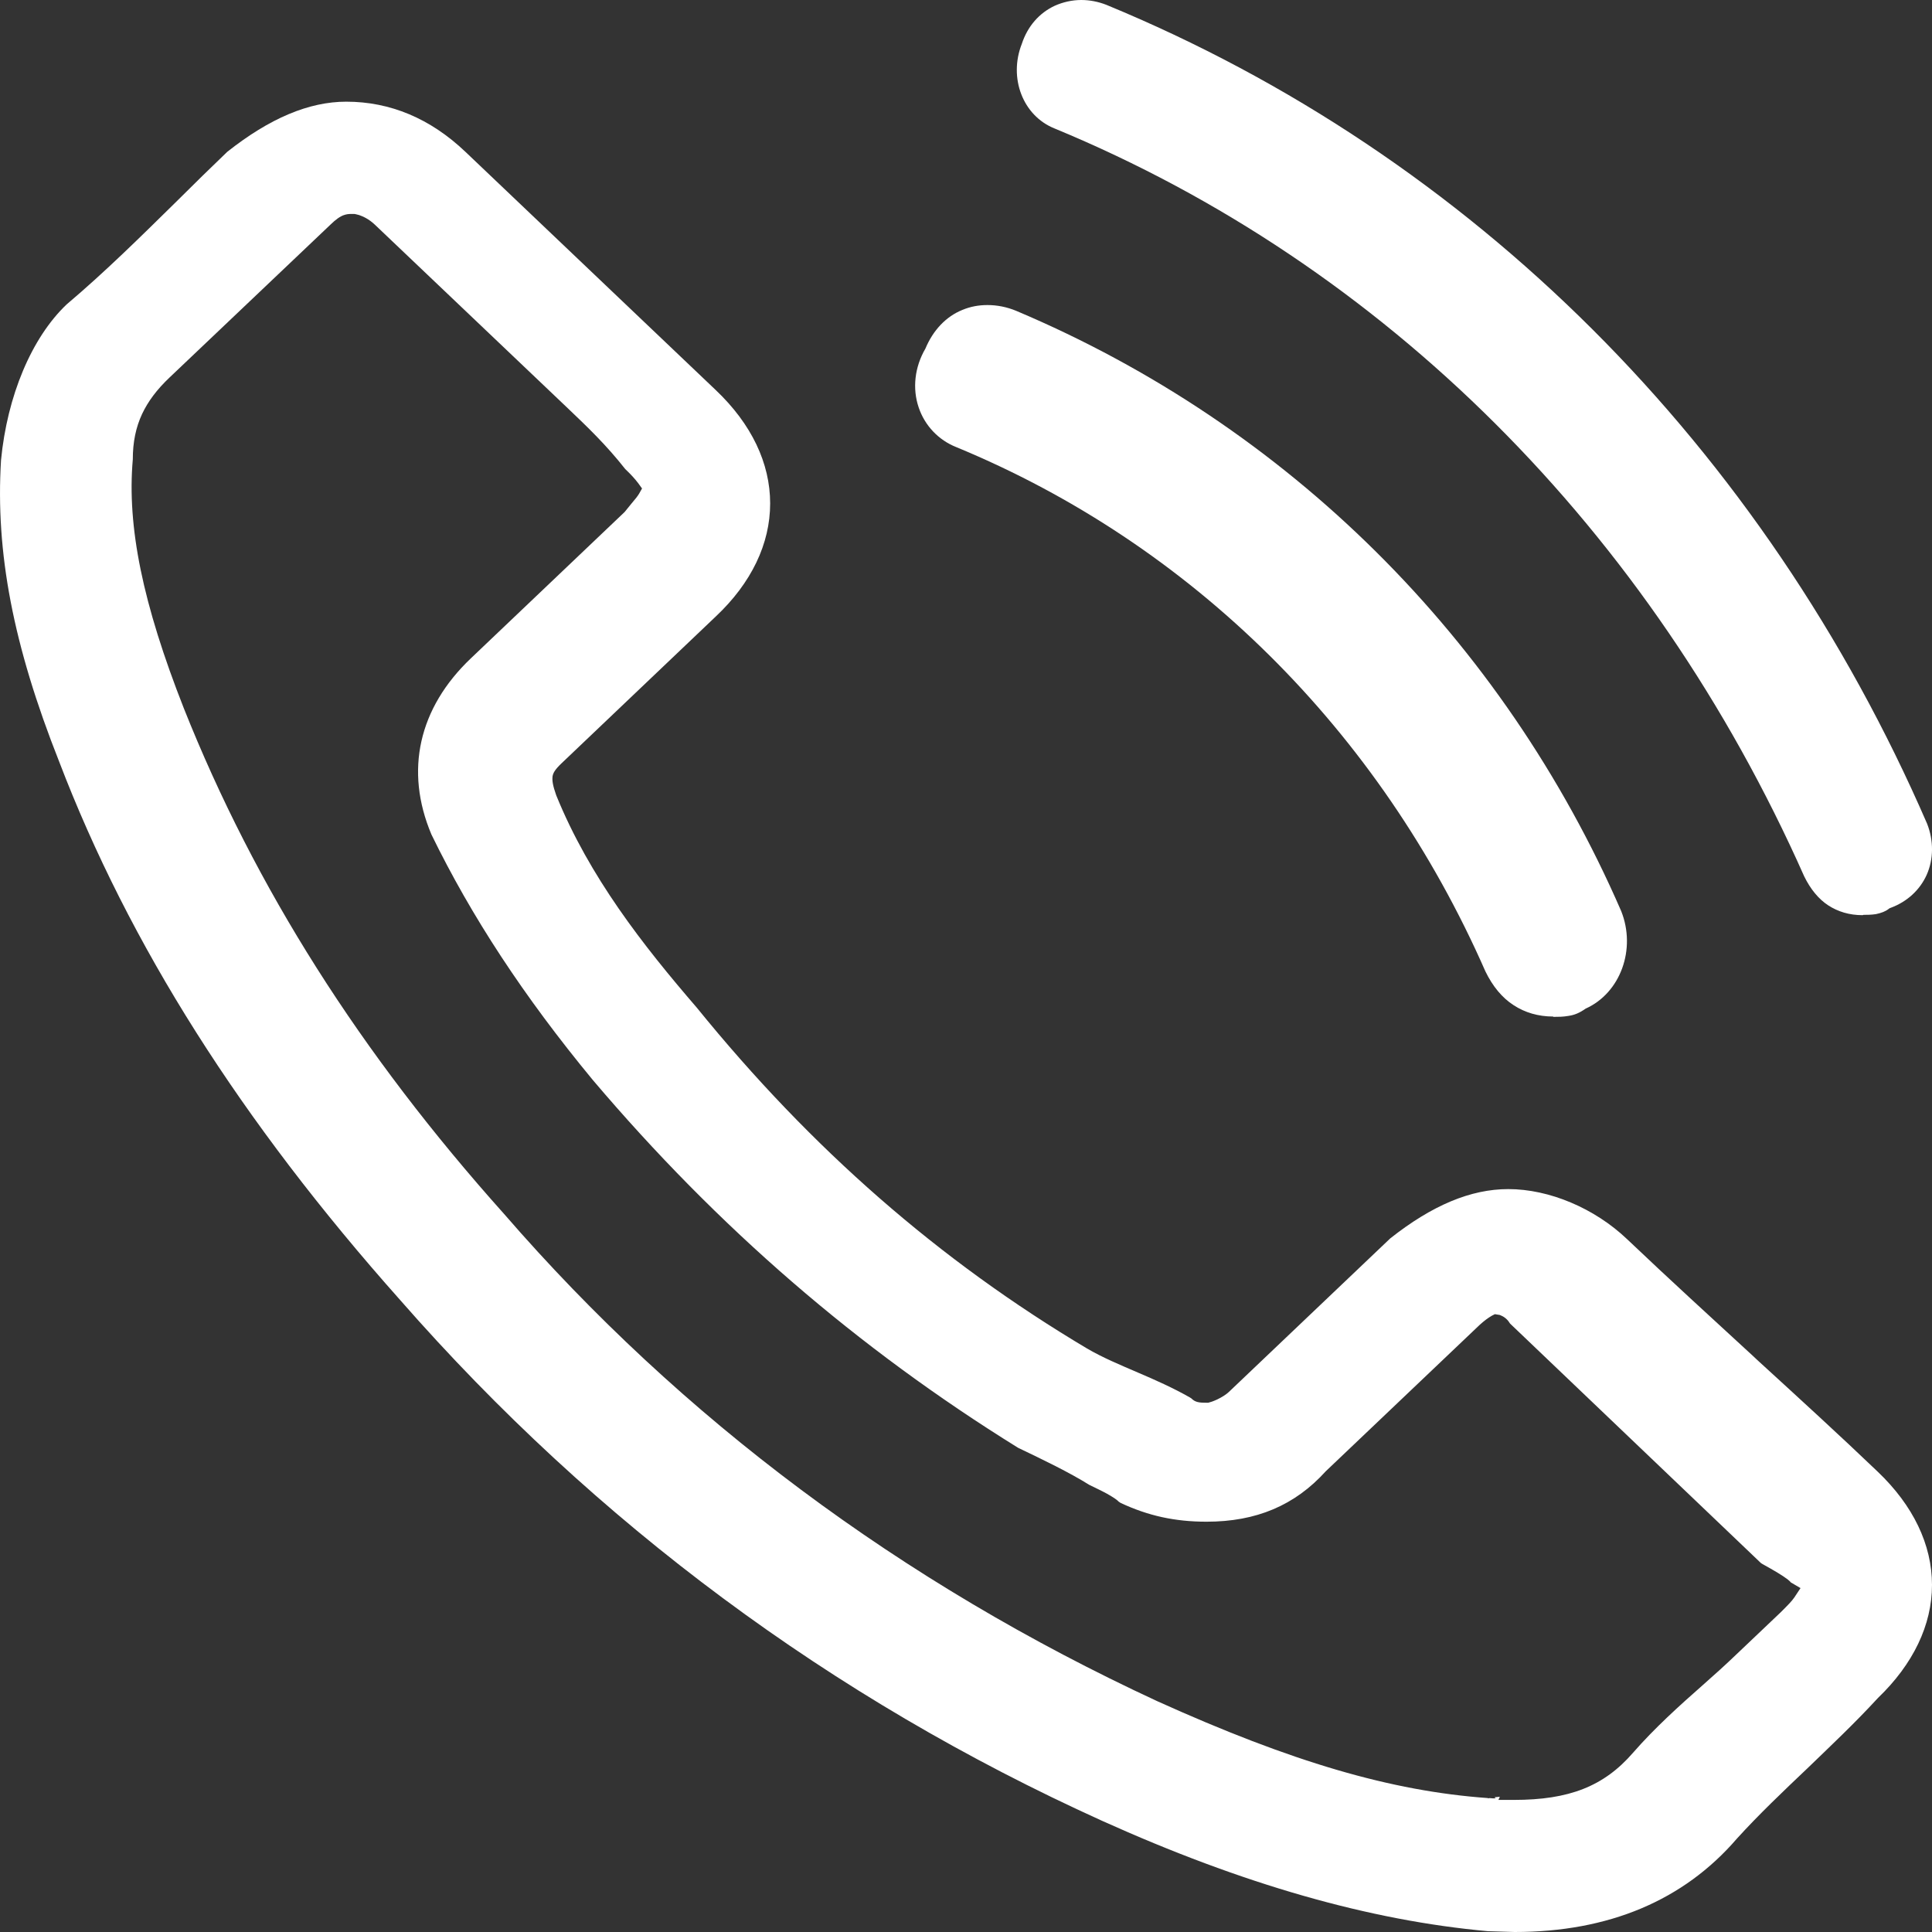
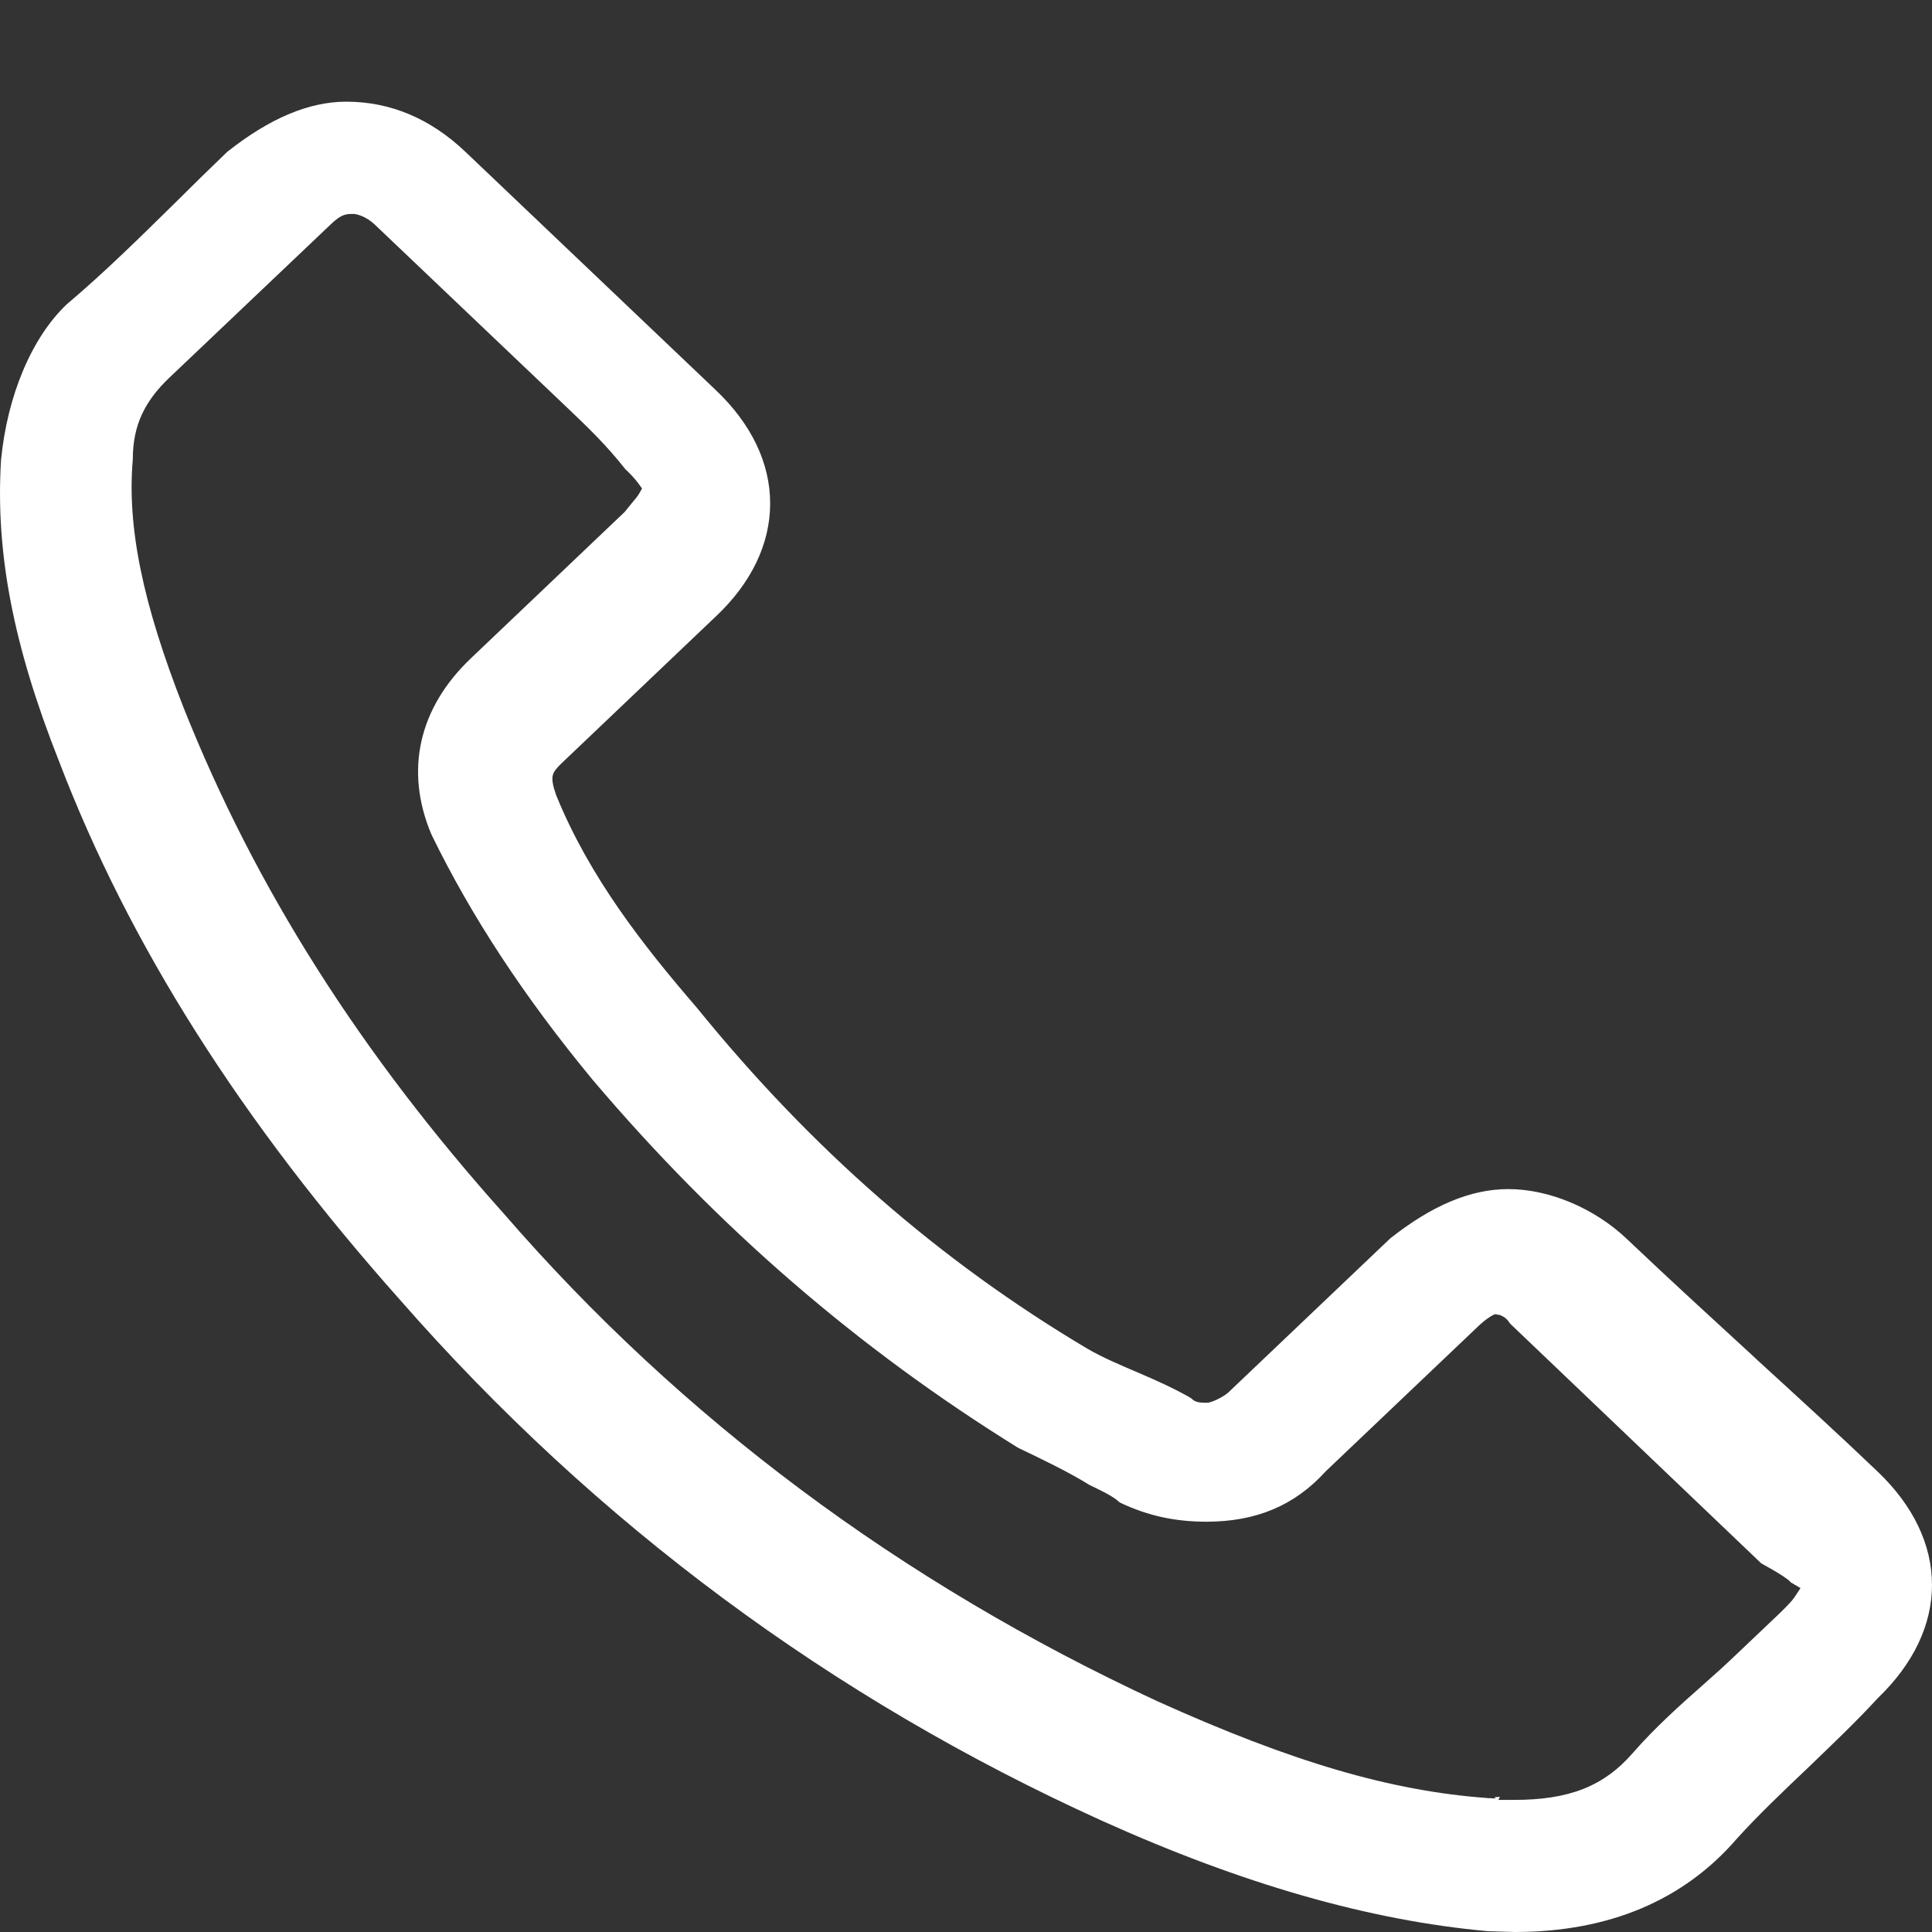
<svg xmlns="http://www.w3.org/2000/svg" width="19" height="19" viewBox="0 0 19 19" fill="none">
  <rect x="0" y="0" width="19" height="19" fill="#333333" stroke="none" />
-   <path d="M18.316 9C18.187 9 18.076 8.966 17.98 8.904C17.885 8.842 17.805 8.745 17.743 8.618C16.231 5.214 13.613 2.603 10.37 1.263C10.059 1.138 9.917 0.766 10.049 0.431C10.106 0.257 10.222 0.127 10.372 0.057C10.452 0.021 10.543 0 10.633 0C10.716 0 10.799 0.016 10.879 0.047C14.476 1.53 17.342 4.391 18.952 8.101C19.017 8.267 19.017 8.449 18.947 8.605C18.88 8.753 18.756 8.867 18.596 8.927L18.583 8.932L18.572 8.94C18.541 8.964 18.5 8.979 18.448 8.99C18.402 8.997 18.355 8.997 18.327 8.997C18.319 9 18.316 9 18.316 9Z" fill="white" />
-   <path d="M15.275 9.997C15.128 9.997 14.996 9.958 14.885 9.885C14.773 9.813 14.68 9.701 14.608 9.553C13.568 7.185 11.719 5.353 9.404 4.397C9.23 4.328 9.095 4.186 9.035 4.008C8.971 3.821 8.995 3.609 9.101 3.428C9.176 3.247 9.305 3.112 9.464 3.048C9.543 3.015 9.624 3 9.711 3C9.804 3 9.9 3.018 9.994 3.057C12.666 4.186 14.779 6.283 15.943 8.959C16.093 9.333 15.937 9.765 15.594 9.919C15.534 9.961 15.486 9.982 15.423 9.991C15.372 10 15.324 10 15.29 10H15.275V9.997Z" fill="white" />
  <path d="M14.632 18.992C13.468 18.887 12.221 18.53 10.837 17.906C8.178 16.702 5.859 14.981 3.937 12.787C2.368 11.024 1.27 9.29 0.581 7.488C0.128 6.344 -0.045 5.431 0.01 4.526C0.071 3.894 0.31 3.322 0.655 2.994C1.039 2.669 1.386 2.325 1.725 1.992C1.91 1.808 2.073 1.648 2.235 1.493C2.652 1.163 3.038 1 3.405 1C3.838 1 4.232 1.165 4.577 1.493L7.039 3.836C7.39 4.169 7.574 4.555 7.574 4.951C7.574 5.347 7.39 5.733 7.039 6.063L5.523 7.506C5.457 7.569 5.44 7.601 5.434 7.635C5.429 7.679 5.437 7.727 5.47 7.821C5.796 8.624 6.325 9.298 6.852 9.909C7.983 11.303 9.24 12.399 10.691 13.262C10.845 13.352 11.014 13.422 11.19 13.498C11.364 13.572 11.54 13.651 11.7 13.742L11.717 13.753C11.755 13.792 11.797 13.795 11.866 13.795H11.882L11.899 13.79C11.902 13.79 11.929 13.782 11.97 13.763C12.014 13.742 12.056 13.716 12.084 13.69L13.672 12.179C14.083 11.854 14.463 11.694 14.833 11.694C15.236 11.694 15.682 11.882 16.002 12.187C16.41 12.575 16.835 12.963 17.246 13.341L17.282 13.375C17.701 13.758 18.095 14.118 18.465 14.472C18.815 14.805 19 15.191 19 15.587C19 15.98 18.815 16.366 18.468 16.699C18.244 16.943 18.004 17.169 17.773 17.392C17.536 17.617 17.298 17.843 17.081 18.082C16.557 18.69 15.82 19 14.896 19L14.632 18.992ZM14.736 17.701H14.888C15.431 17.701 15.773 17.568 16.06 17.237C16.273 16.993 16.515 16.775 16.75 16.568C16.866 16.466 16.973 16.369 17.072 16.274L17.514 15.854C17.582 15.786 17.621 15.747 17.646 15.71L17.707 15.618L17.61 15.561C17.61 15.558 17.596 15.545 17.58 15.532C17.527 15.492 17.453 15.448 17.334 15.382L17.318 15.372L14.85 13.016C14.833 12.987 14.805 12.955 14.761 12.937L14.75 12.932L14.701 12.924L14.67 12.94C14.634 12.961 14.596 12.989 14.552 13.029L13.038 14.469C12.734 14.805 12.354 14.965 11.866 14.965C11.554 14.965 11.292 14.907 11.022 14.781L11.002 14.768C10.986 14.75 10.947 14.724 10.887 14.69C10.834 14.661 10.776 14.634 10.713 14.603C10.511 14.477 10.258 14.356 10.012 14.238C8.435 13.26 7.062 12.074 5.829 10.62C5.153 9.802 4.635 9.012 4.243 8.207C3.978 7.58 4.116 6.963 4.632 6.473L6.143 5.035C6.168 5.003 6.259 4.893 6.259 4.893C6.27 4.878 6.278 4.867 6.284 4.857L6.314 4.804L6.278 4.754C6.245 4.71 6.204 4.665 6.149 4.613C5.958 4.371 5.776 4.198 5.583 4.014L3.686 2.209C3.628 2.154 3.57 2.128 3.532 2.115C3.51 2.11 3.493 2.104 3.482 2.104H3.454C3.427 2.104 3.407 2.107 3.383 2.115C3.344 2.128 3.3 2.16 3.25 2.209L1.67 3.71C1.54 3.833 1.455 3.949 1.397 4.072C1.336 4.203 1.306 4.348 1.306 4.518C1.248 5.179 1.403 5.937 1.808 6.966C2.511 8.732 3.543 10.358 4.957 11.938C6.7 13.95 8.862 15.563 11.383 16.731C12.701 17.326 13.678 17.615 14.634 17.683V17.686L14.648 17.683C14.668 17.686 14.69 17.686 14.709 17.686L14.698 17.675L14.75 17.67L14.736 17.701Z" fill="white" />
</svg>